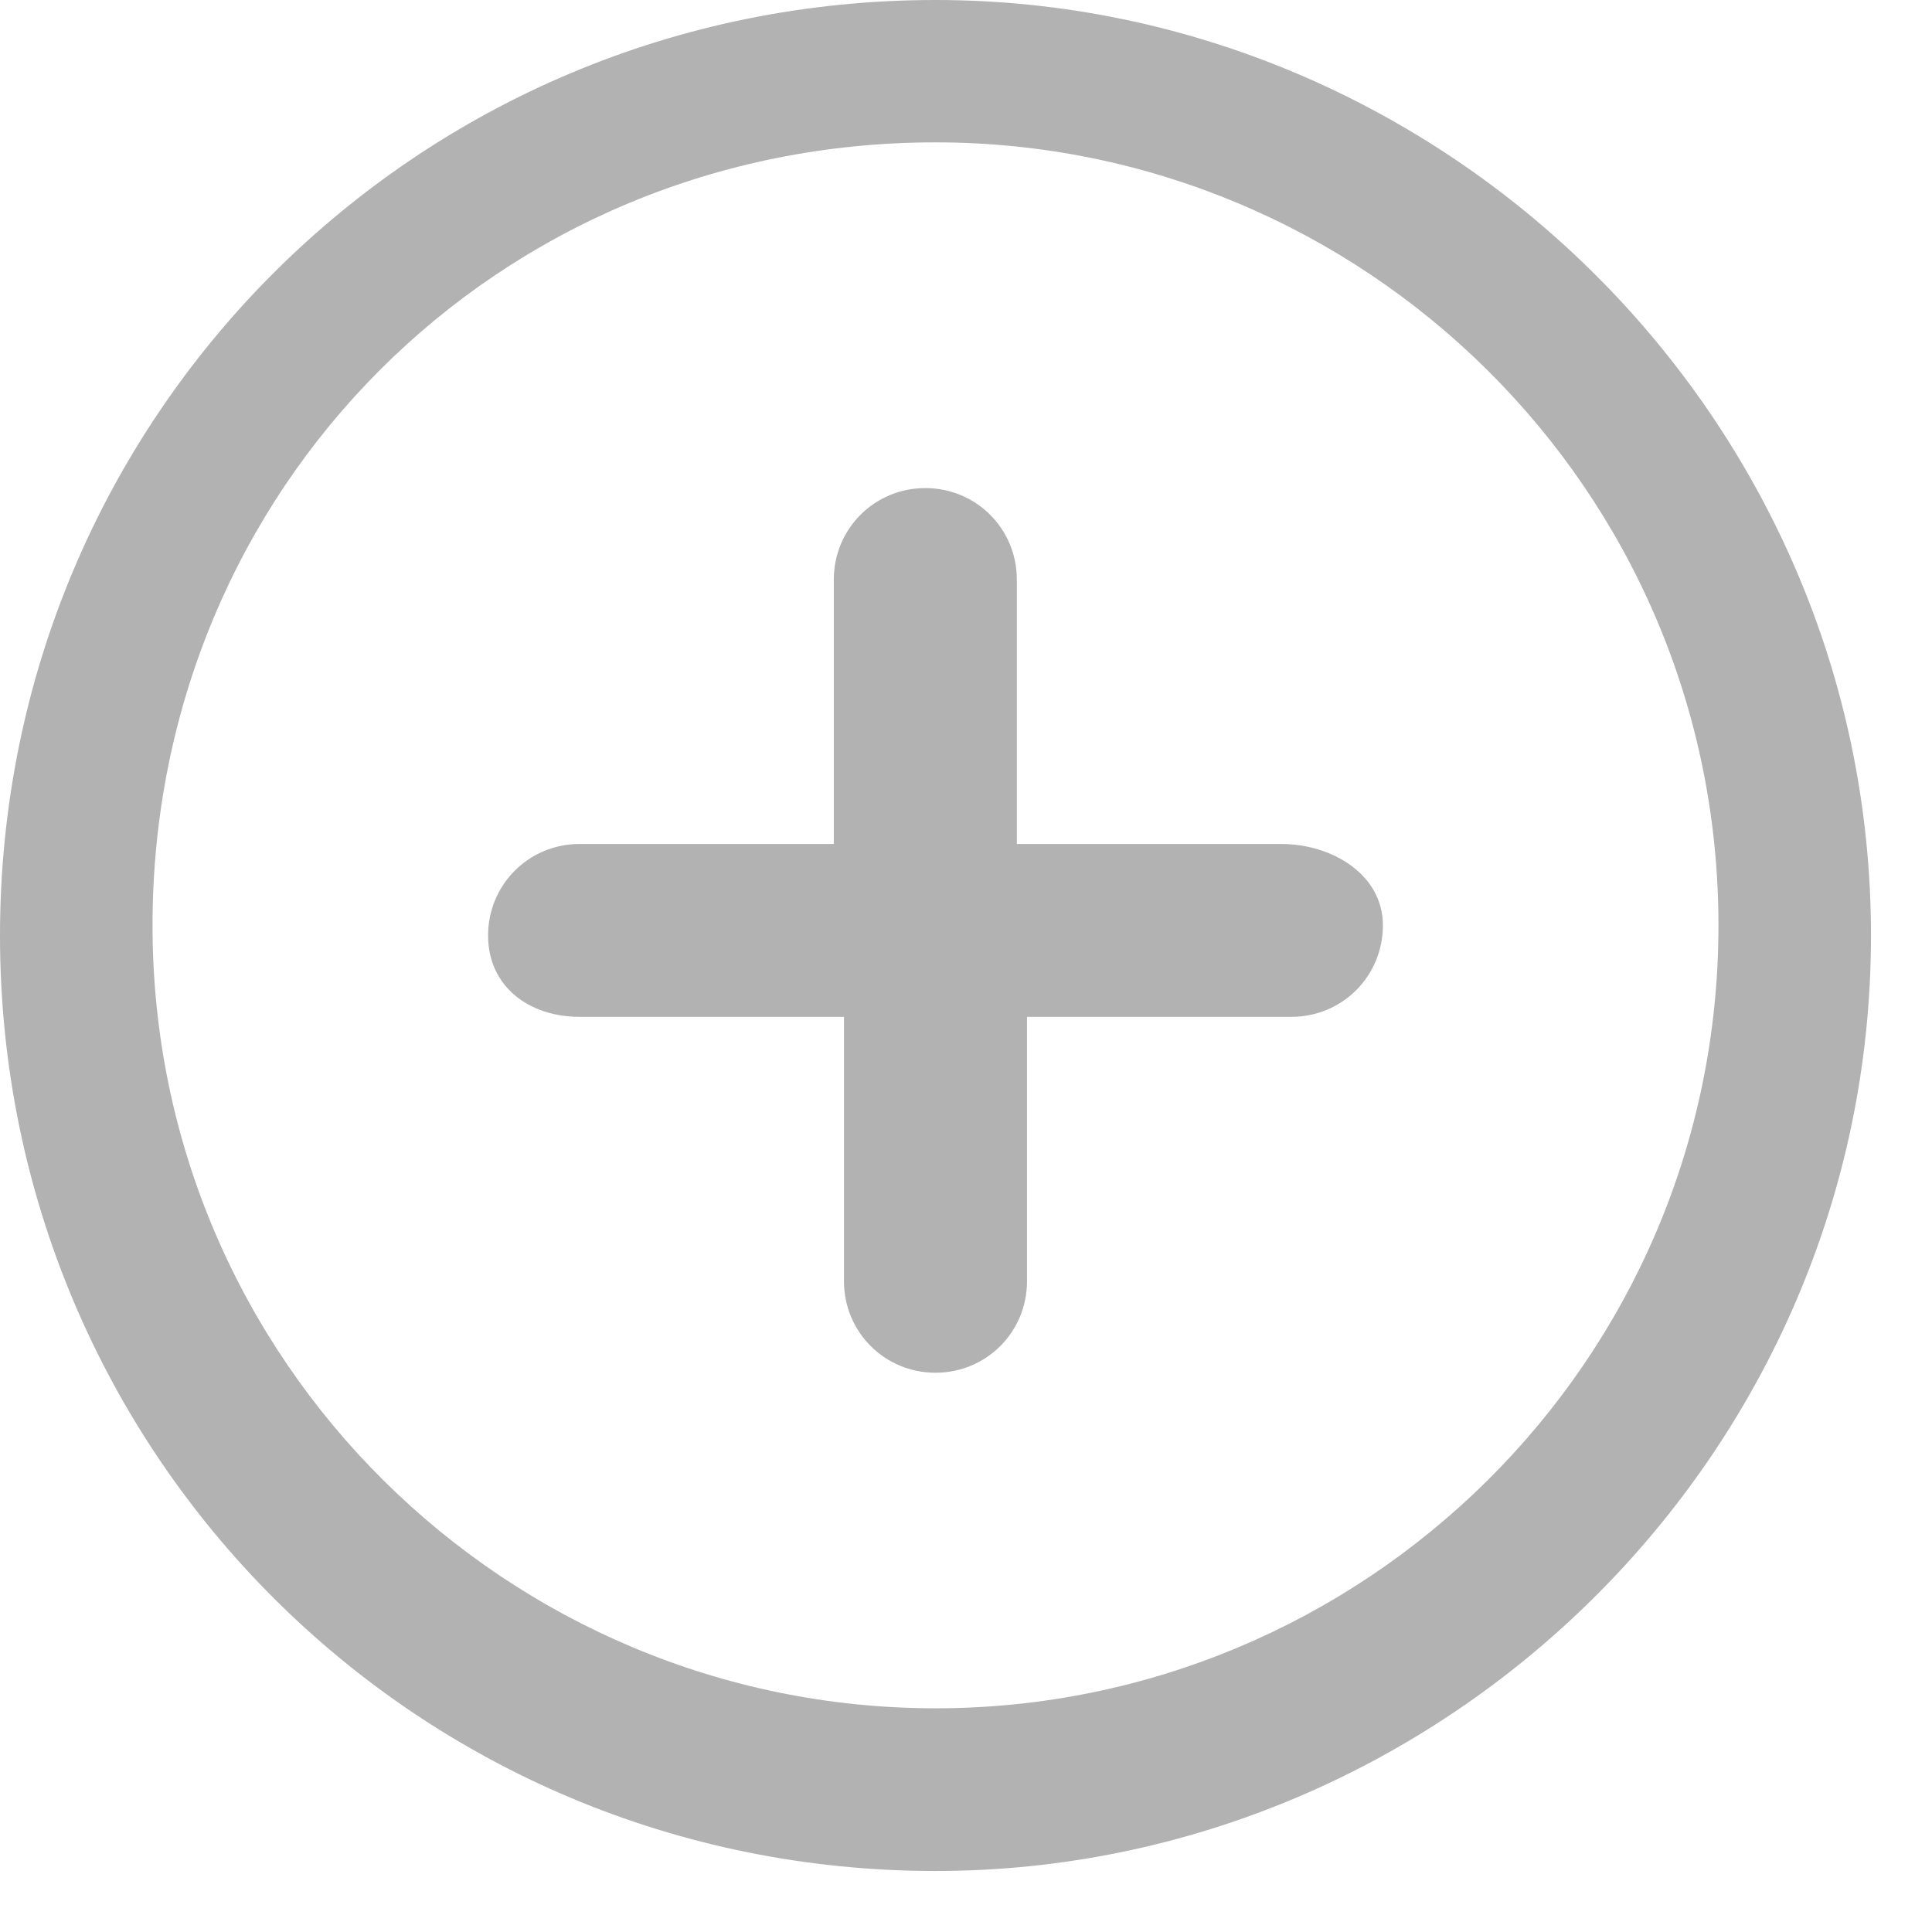
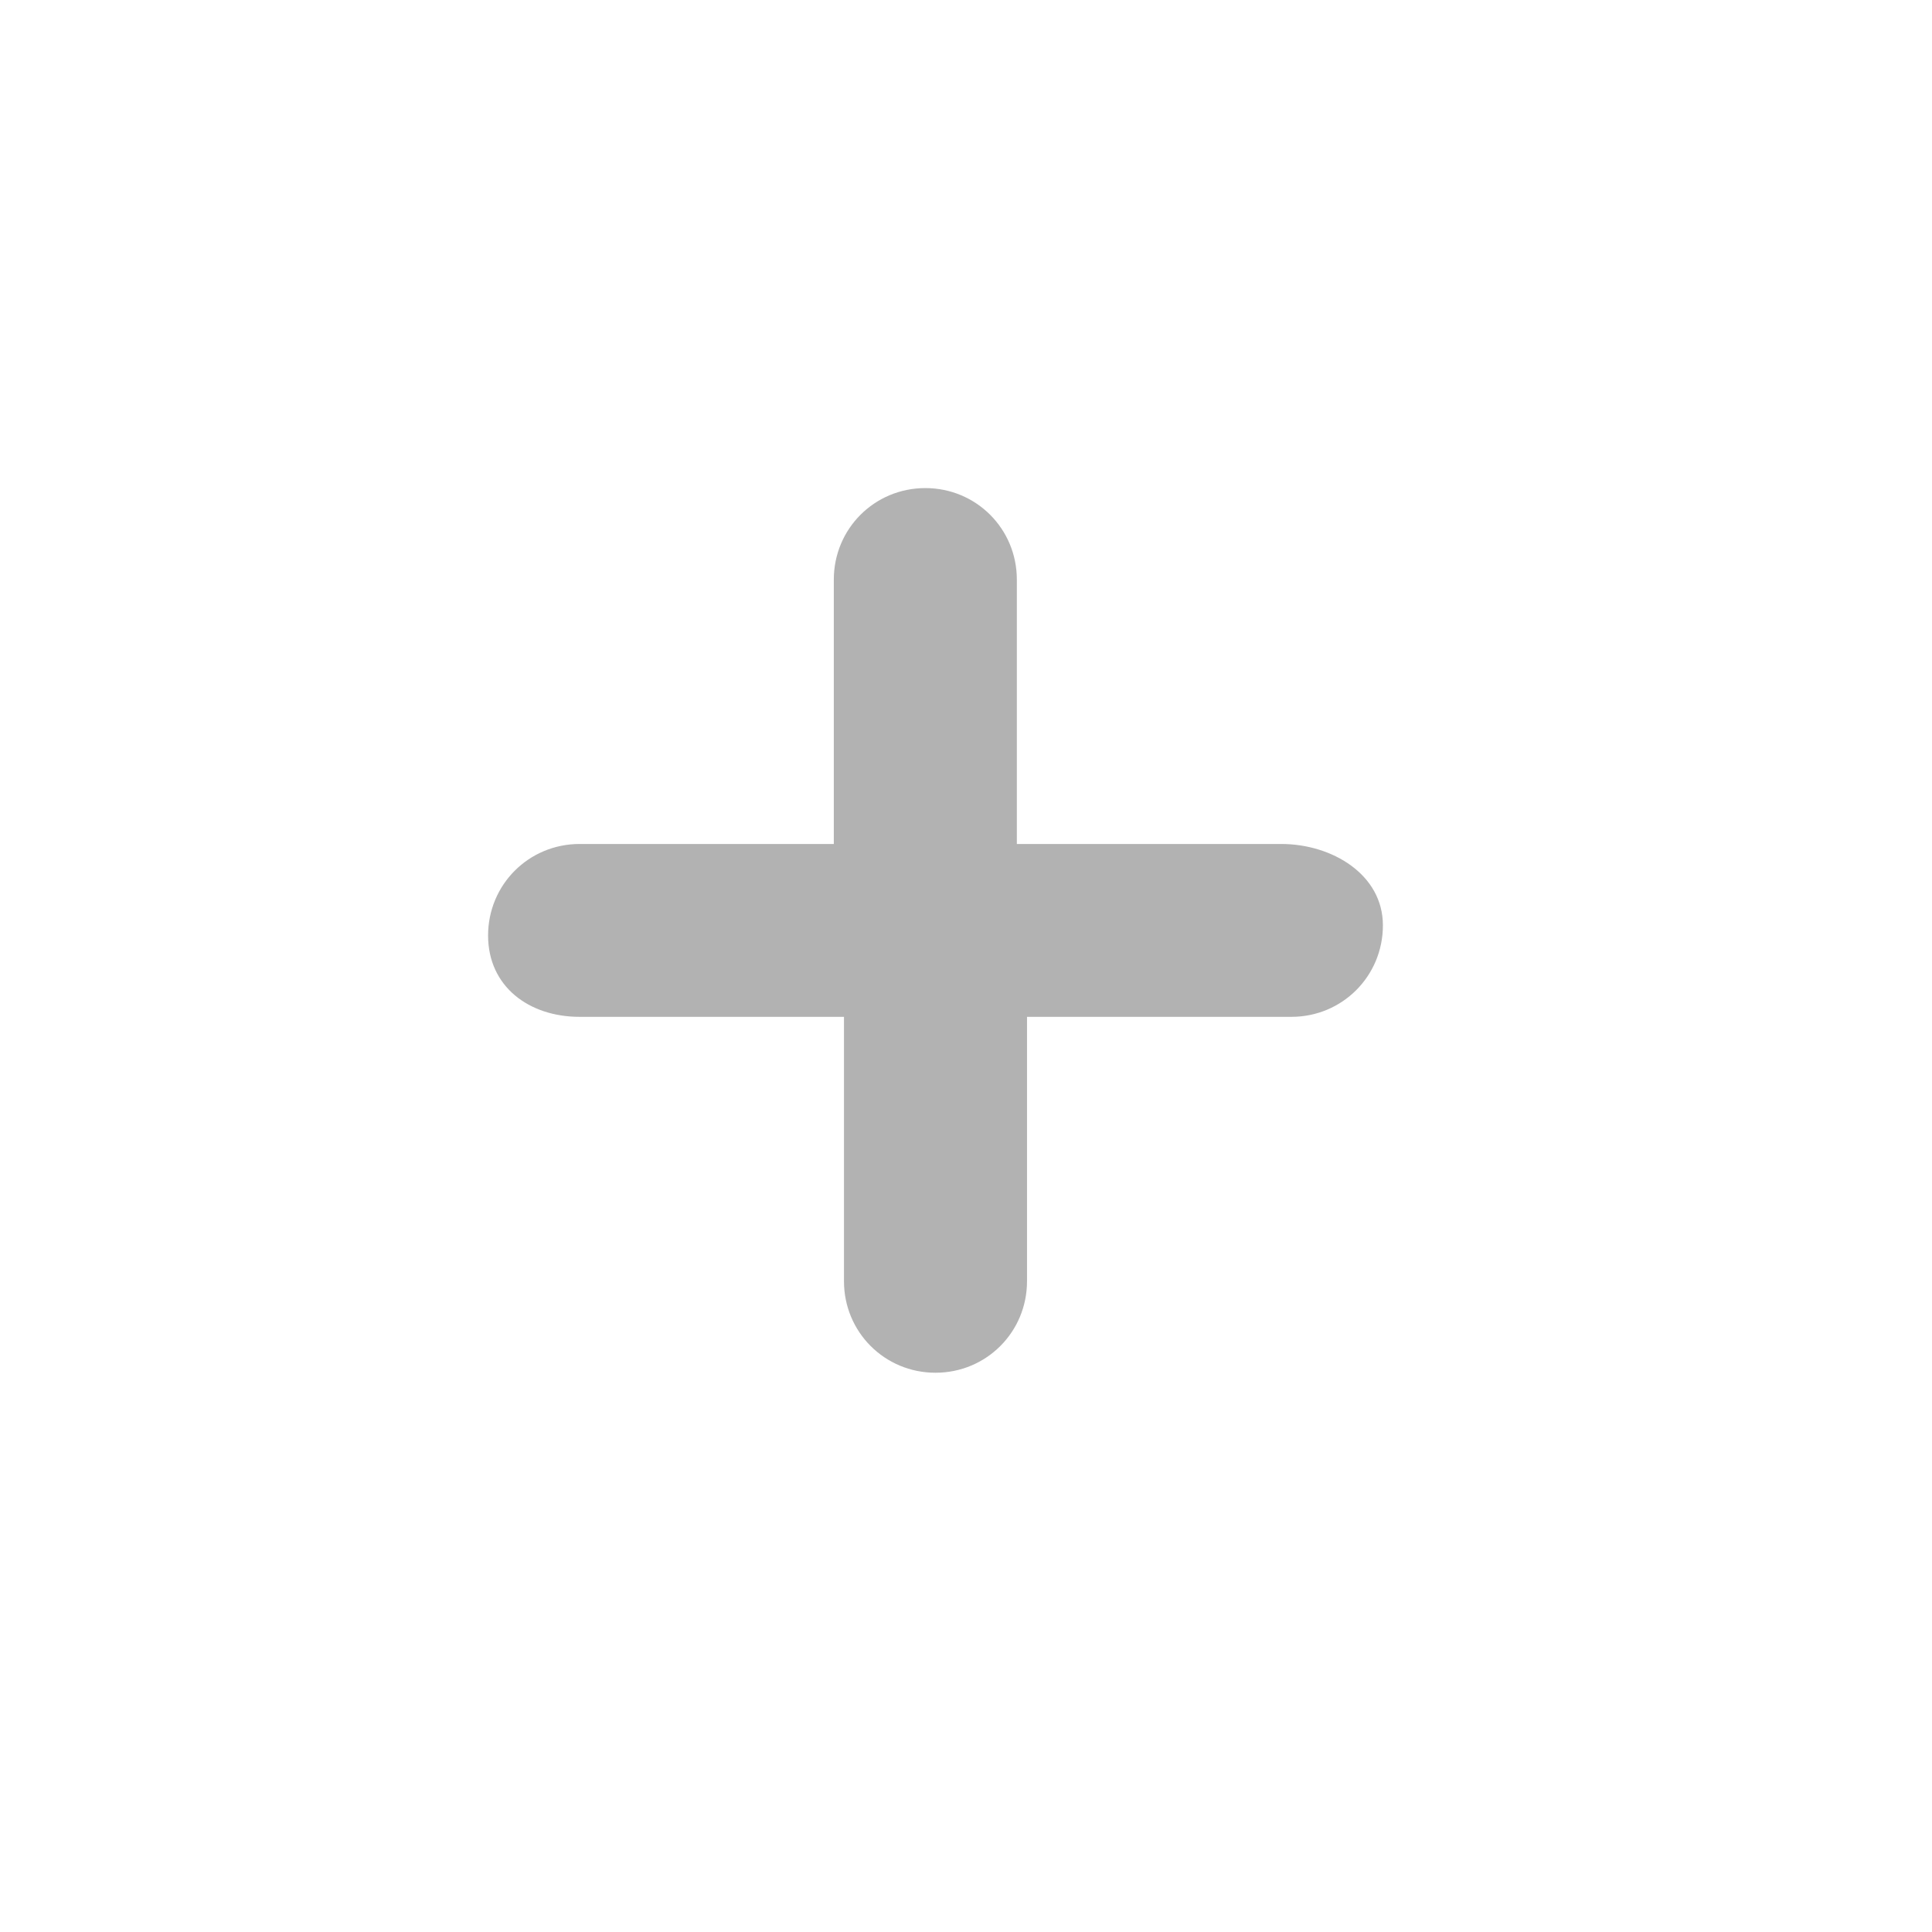
<svg xmlns="http://www.w3.org/2000/svg" width="19" height="19" viewBox="0 0 19 19" fill="none">
-   <path d="M9.2 0C4.1 0 0 4.1 0 9.2C0 14.3 4.1 18.4 9.2 18.4C14.2 18.4 18.4 14.3 18.4 9.2C18.4 4.1 14.2 0 9.2 0ZM9.2 16.8C5 16.8 1.5 13.4 1.5 9.1C1.5 4.8 4.9 1.4 9.2 1.4C13.4 1.4 16.9 4.8 16.9 9.1C16.9 13.4 13.4 16.8 9.2 16.8Z" fill="#B2B2B2" />
  <path d="M12.6 8.3H10V5.7C10 5.2 9.6 4.8 9.1 4.8C8.6 4.8 8.2 5.2 8.2 5.7V8.3H5.7C5.2 8.3 4.8 8.7 4.8 9.2C4.8 9.7 5.2 10 5.7 10H8.3V12.6C8.3 13.1 8.7 13.5 9.2 13.5C9.7 13.5 10.1 13.1 10.1 12.6V10H12.7C13.2 10 13.6 9.6 13.6 9.1C13.6 8.6 13.1 8.3 12.6 8.3Z" fill="#B2B2B2" />
</svg>